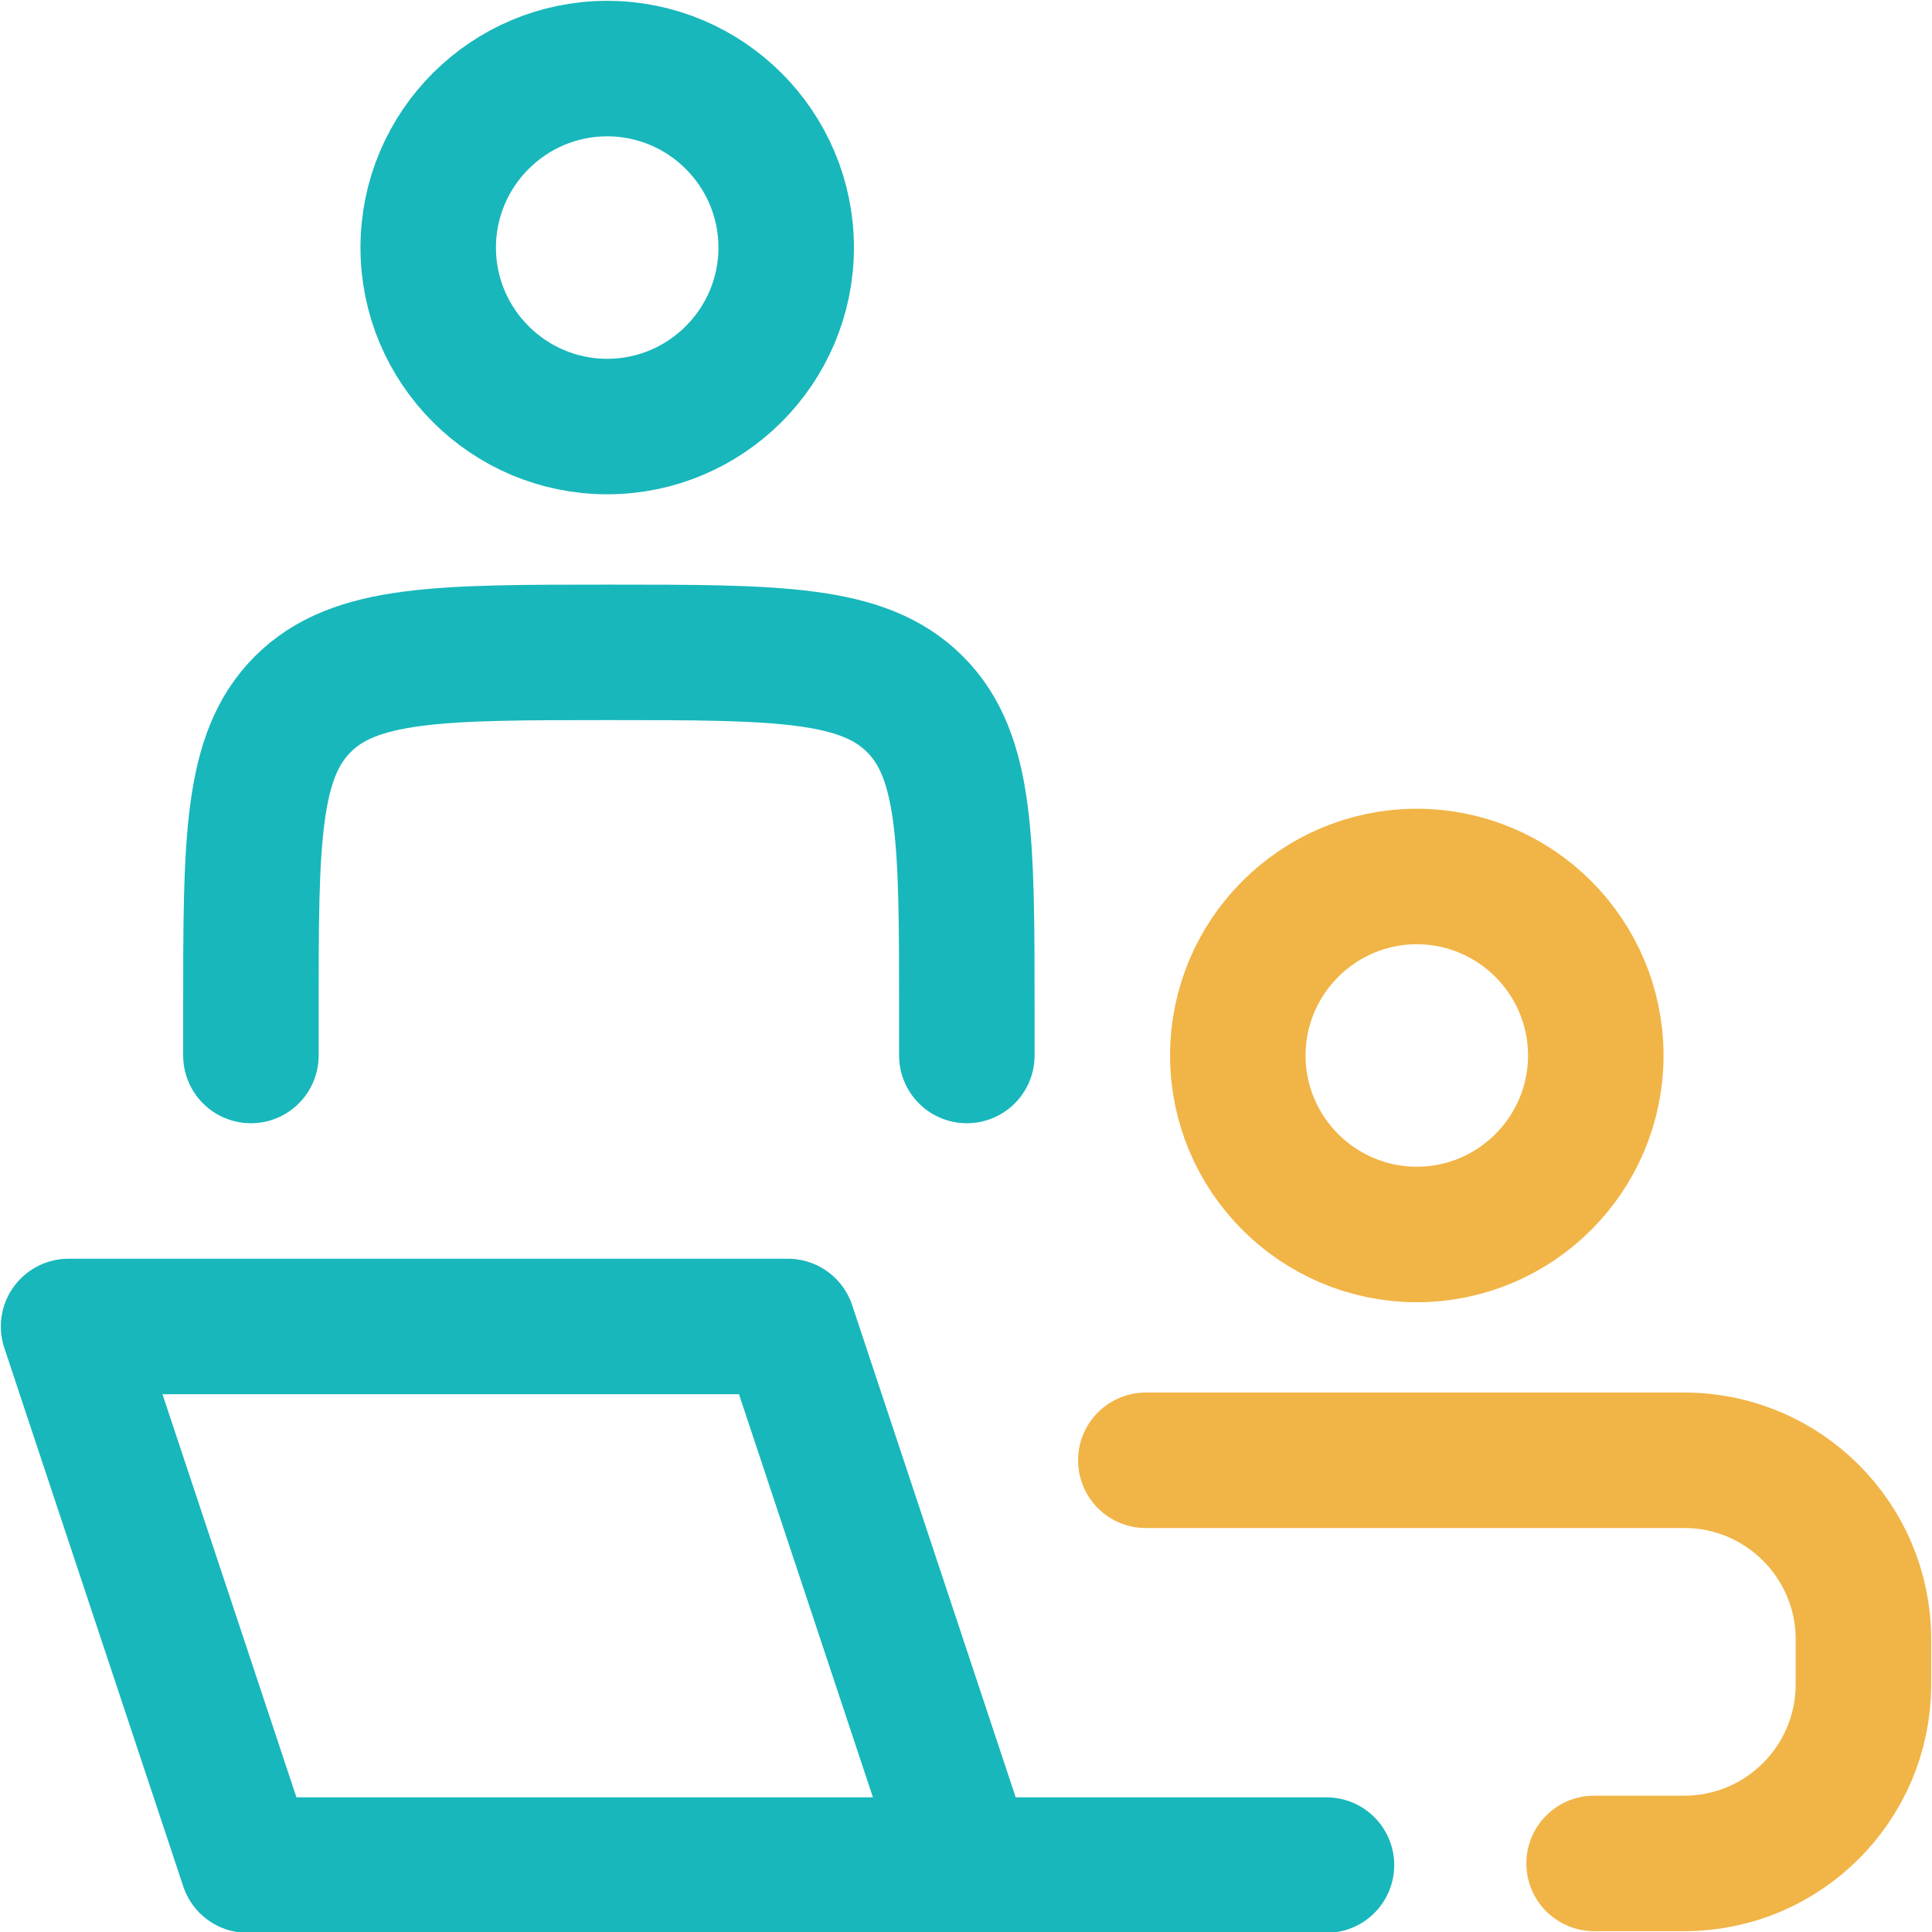
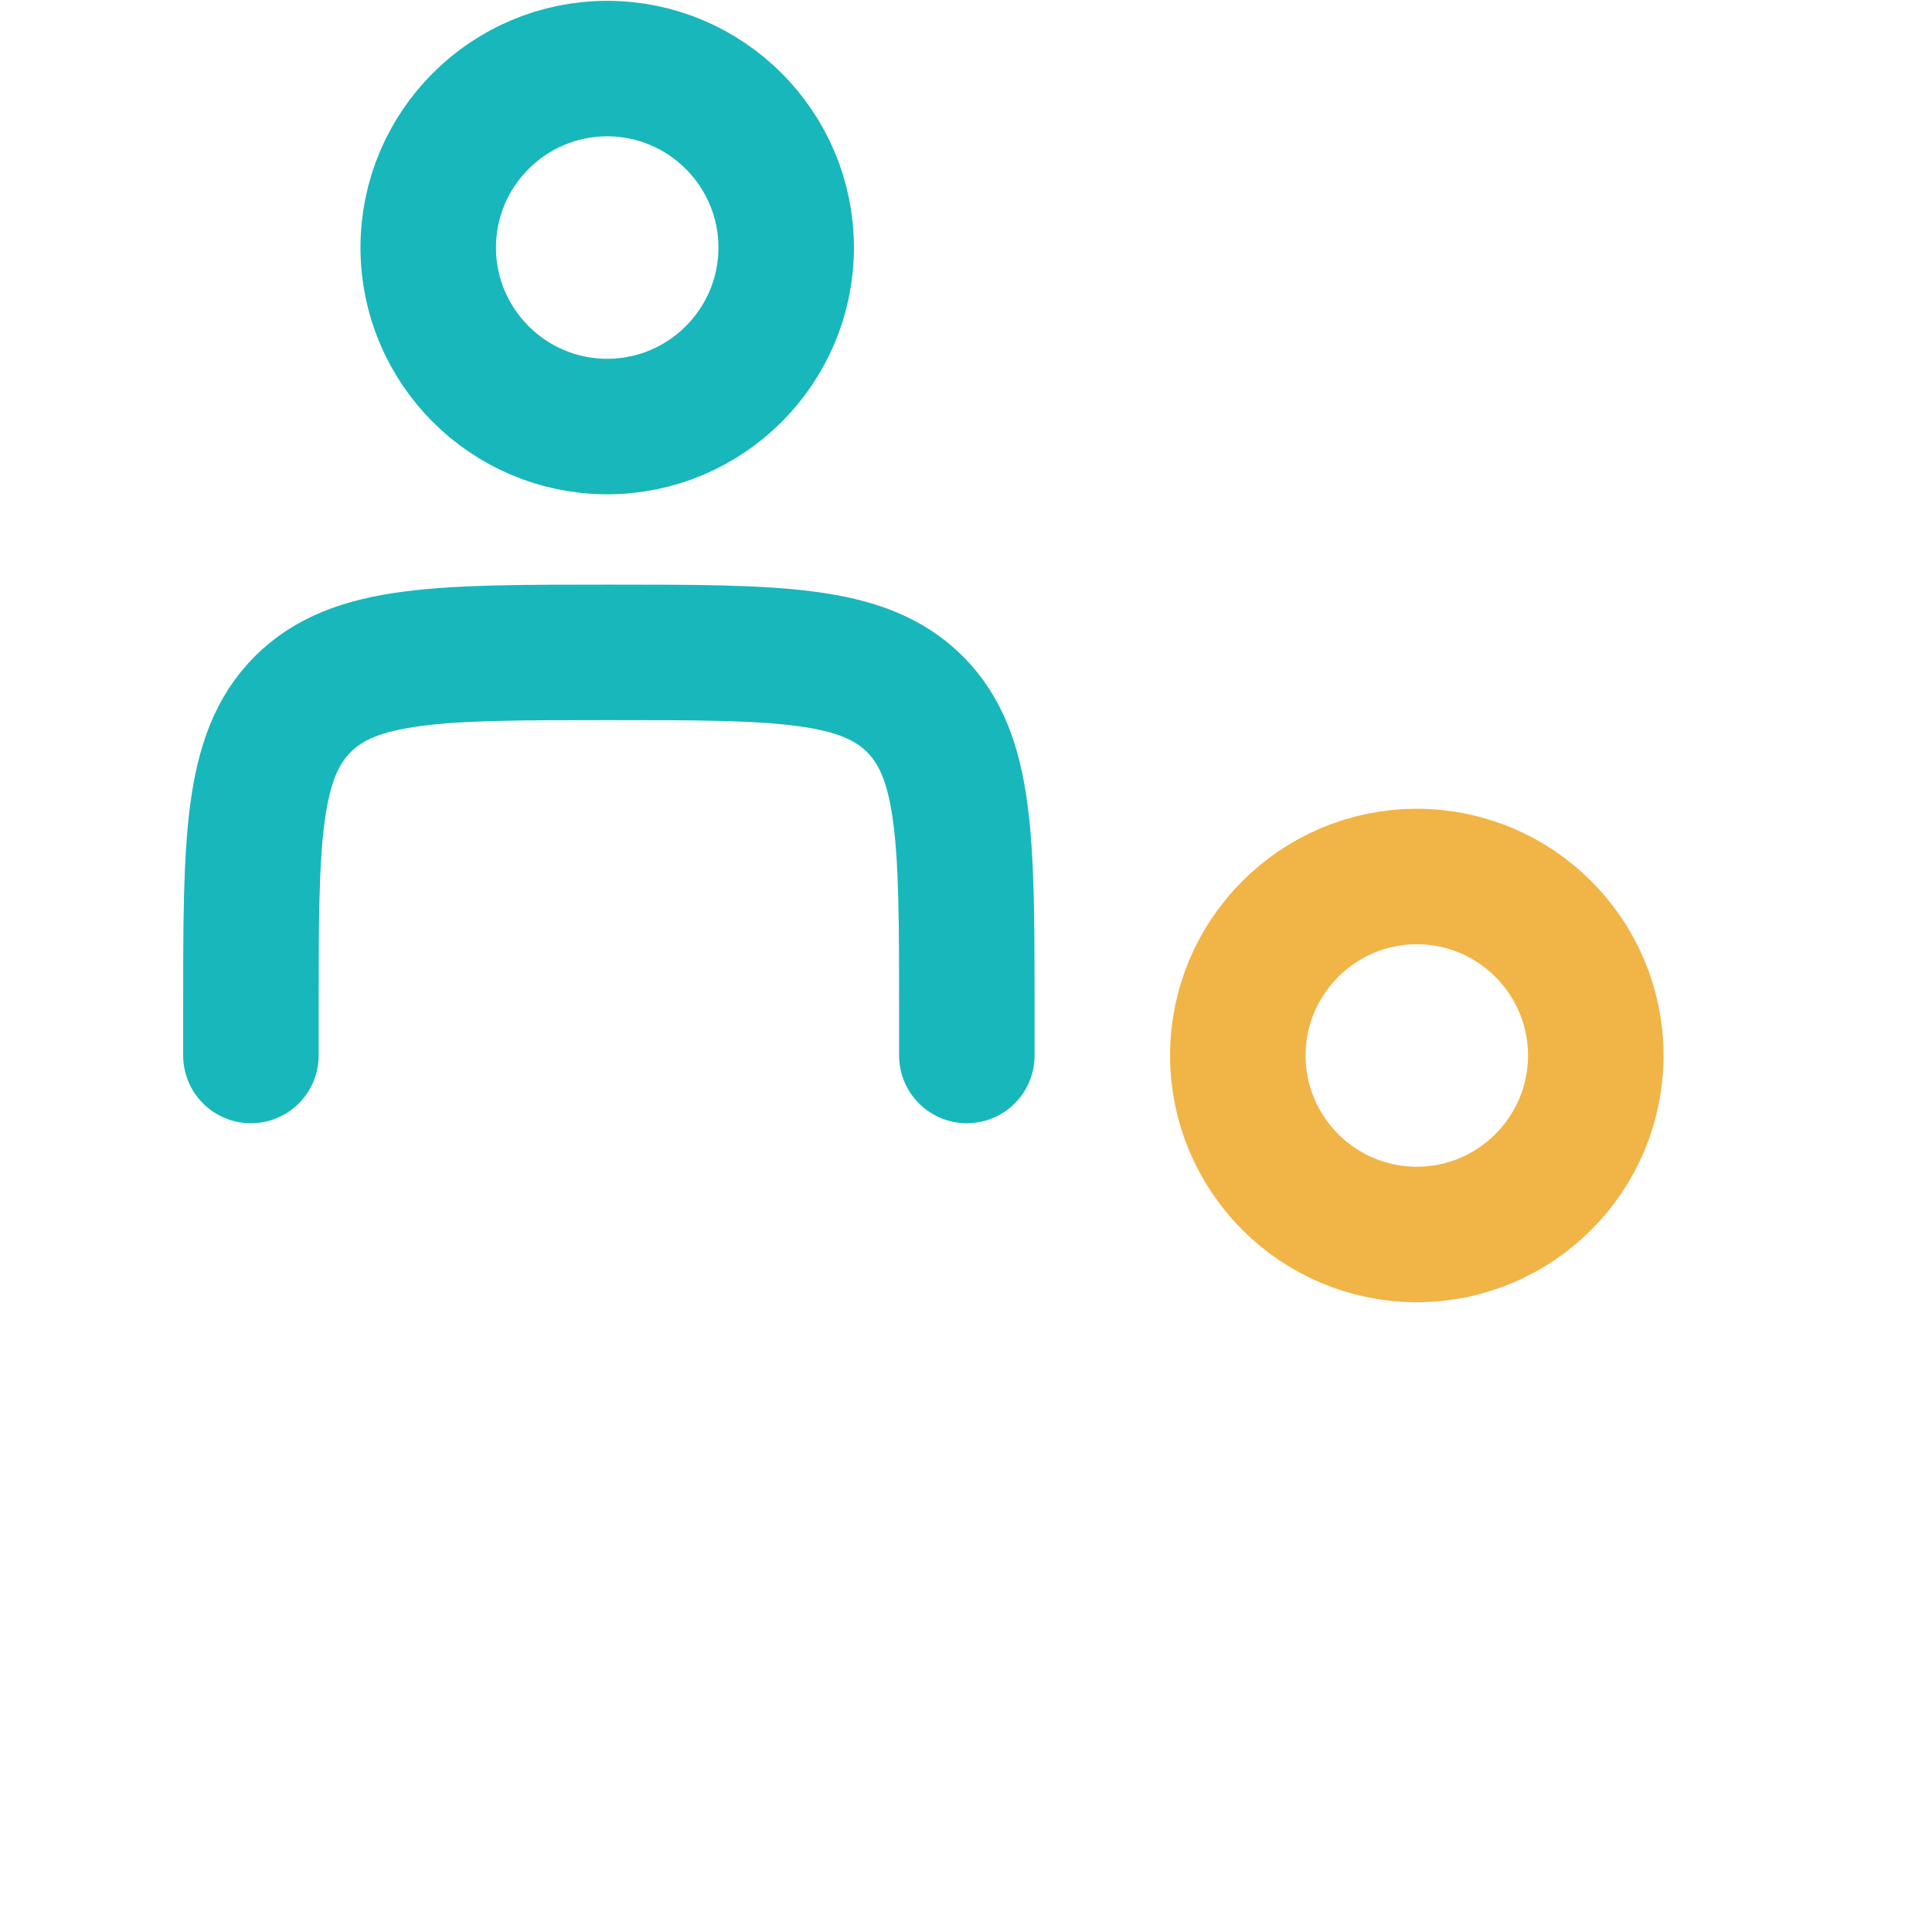
<svg xmlns="http://www.w3.org/2000/svg" xml:space="preserve" width="11.377mm" height="11.377mm" version="1.1" style="shape-rendering:geometricPrecision; text-rendering:geometricPrecision; image-rendering:optimizeQuality; fill-rule:evenodd; clip-rule:evenodd" viewBox="0 0 1.155 1.155">
  <defs>
    <style type="text/css">
   
    .str2 {stroke:#18B7BB;stroke-width:0.081;stroke-miterlimit:22.926}
    .str1 {stroke:#F1B446;stroke-width:0.081;stroke-miterlimit:22.926}
    .str3 {stroke:#F1B446;stroke-width:0.081;stroke-linecap:round;stroke-miterlimit:22.926}
    .str0 {stroke:#18B7BB;stroke-width:0.081;stroke-linecap:round;stroke-linejoin:round;stroke-miterlimit:22.926}
    .fil0 {fill:none}
   
  </style>
  </defs>
  <g id="Layer_x0020_1">
    <g id="_2239957749824">
-       <path class="fil0 str0" d="M0.578 1.115l-0.107 -0.322 -0.43 0 0.107 0.322 0.43 0zm0 0l0.215 0" />
      <path class="fil0 str0" d="M0.578 0.631l0 -0.027c0,-0.101 0,-0.152 -0.031,-0.183 -0.031,-0.031 -0.082,-0.031 -0.183,-0.031 -0.101,0 -0.152,0 -0.183,0.031 -0.031,0.031 -0.031,0.082 -0.031,0.183l0 0.027" />
      <path class="fil0 str1" d="M0.954 0.631c0,0.059 -0.048,0.107 -0.107,0.107 -0.059,0 -0.107,-0.048 -0.107,-0.107 0,-0.059 0.048,-0.107 0.107,-0.107 0.059,0 0.107,0.048 0.107,0.107z" />
      <path class="fil0 str2" d="M0.47 0.148c0,0.059 -0.048,0.107 -0.107,0.107 -0.059,0 -0.107,-0.048 -0.107,-0.107 0,-0.059 0.048,-0.107 0.107,-0.107 0.059,0 0.107,0.048 0.107,0.107z" />
-       <path class="fil0 str3" d="M0.685 0.873l0.322 0c0.059,0 0.107,0.048 0.107,0.107l0 0.027c0,0.059 -0.048,0.107 -0.107,0.107l-0.054 0" />
    </g>
  </g>
</svg>